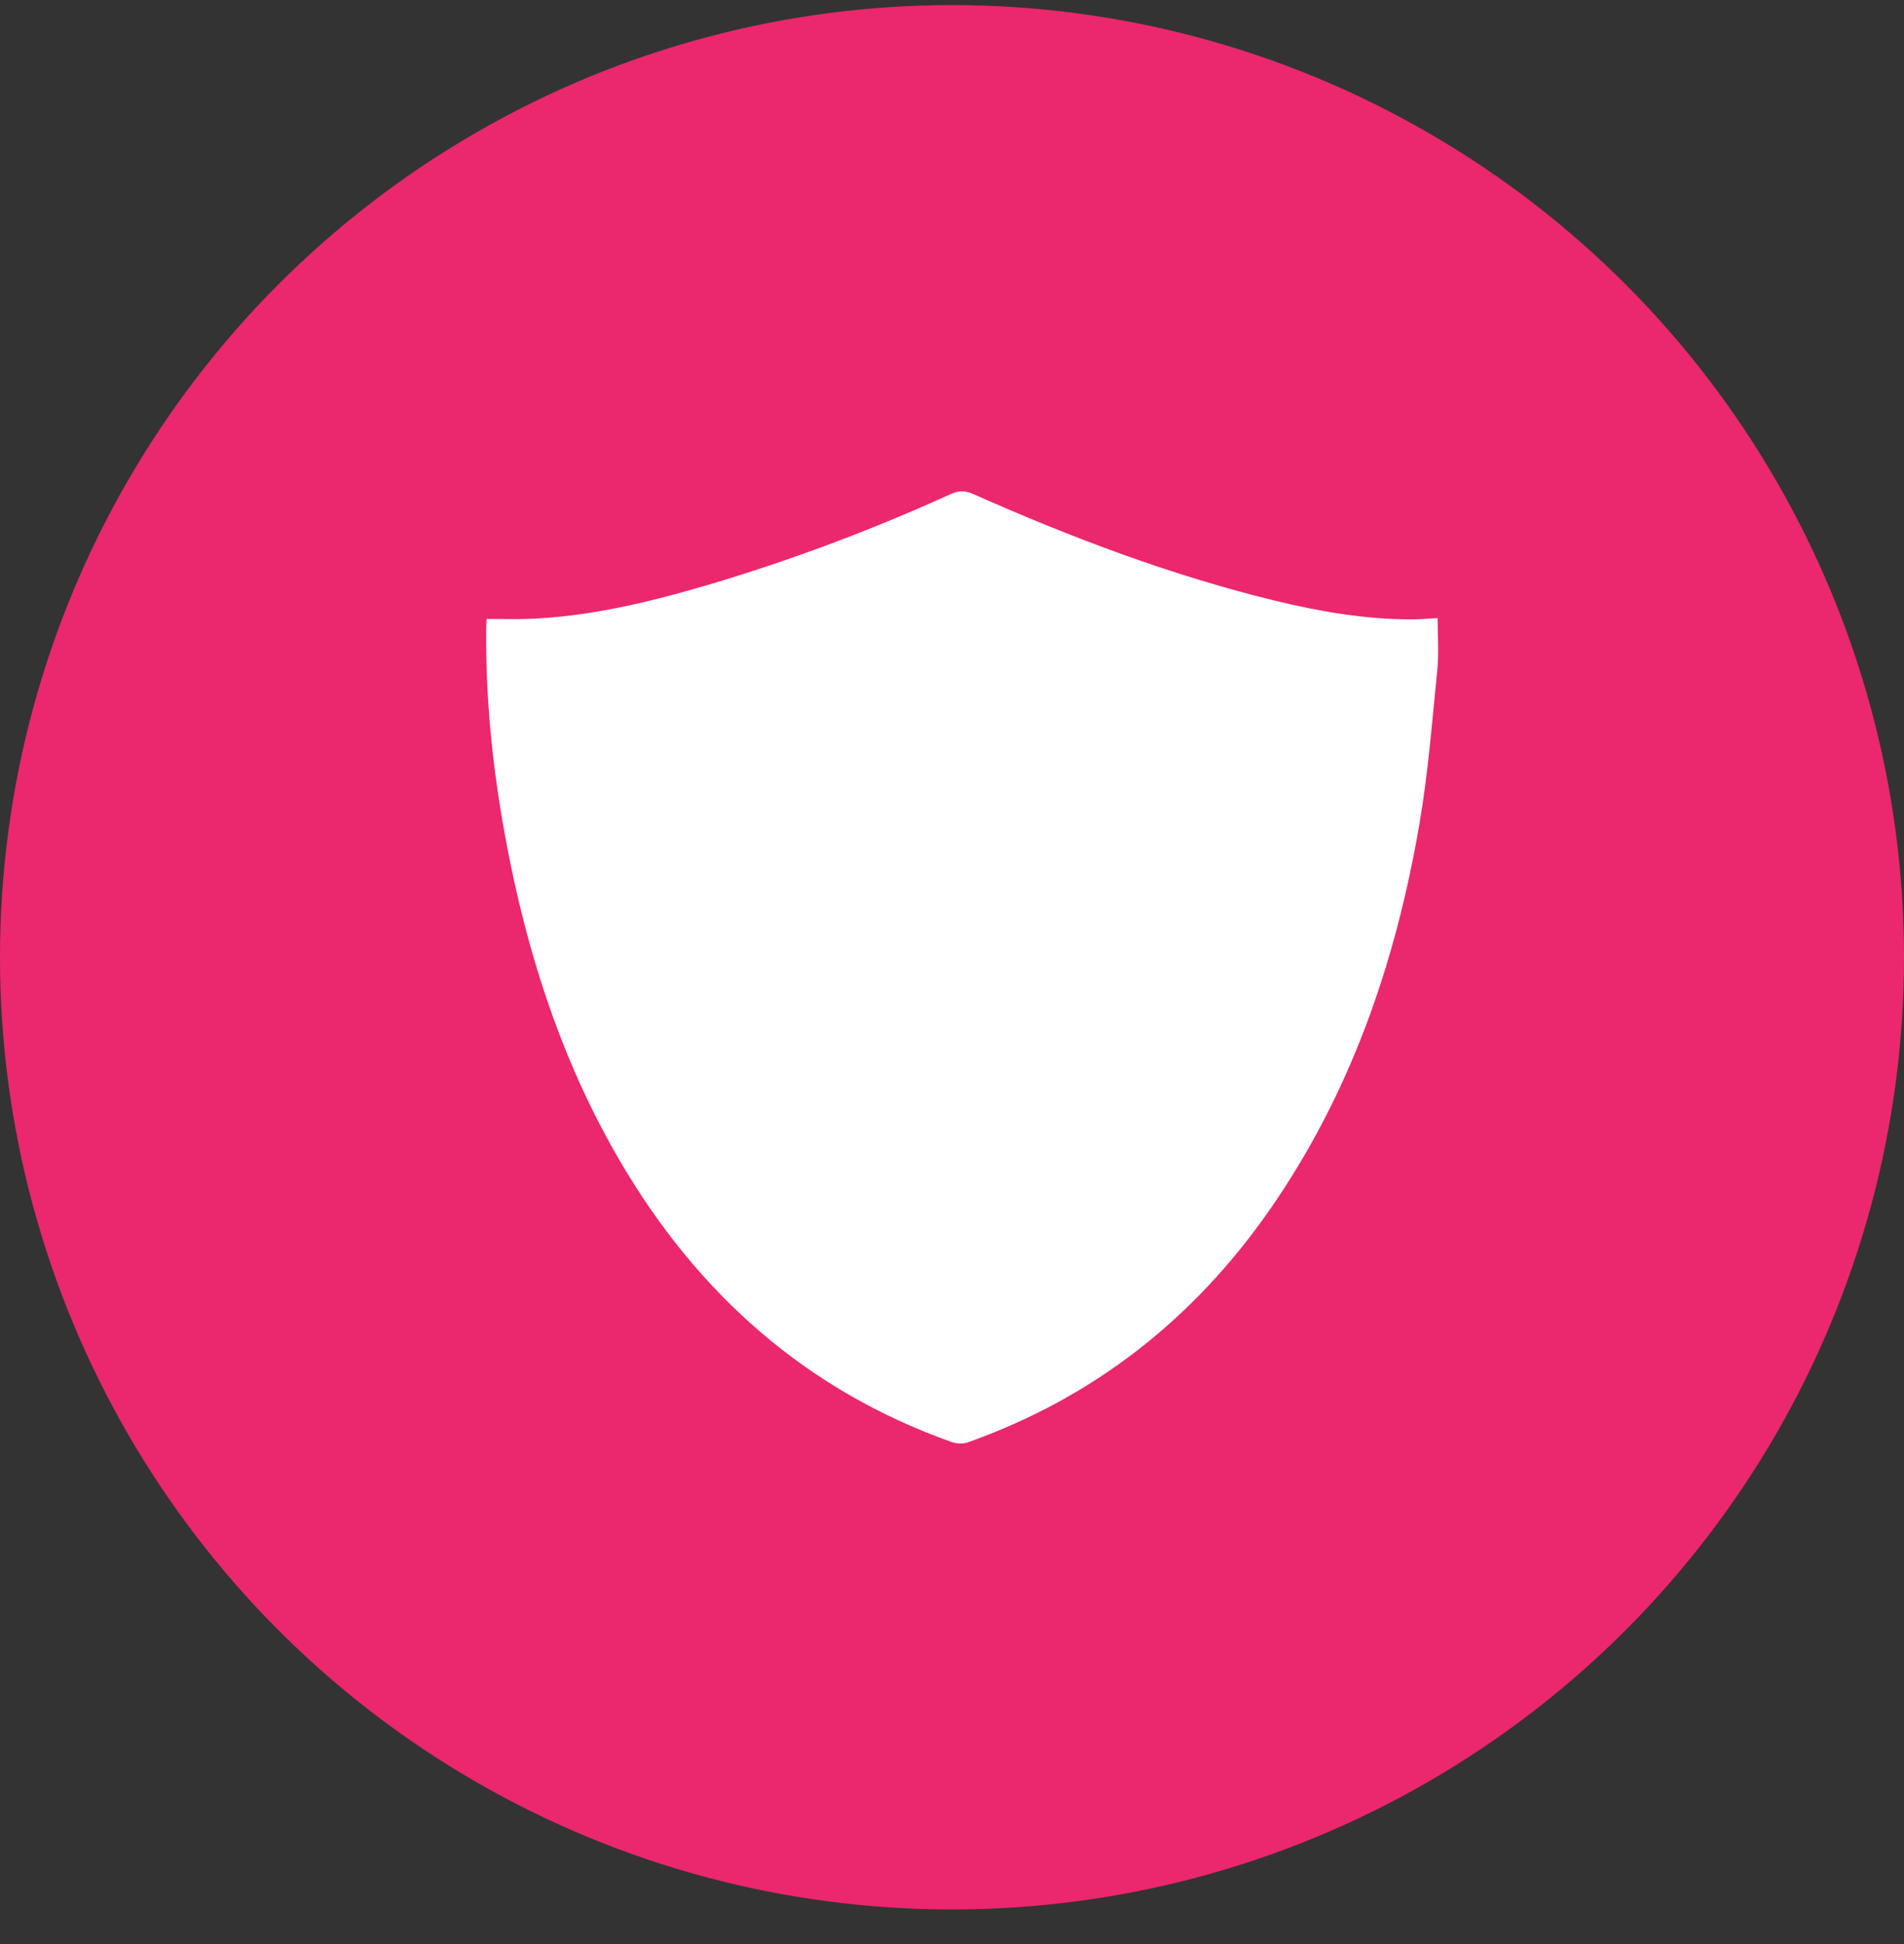
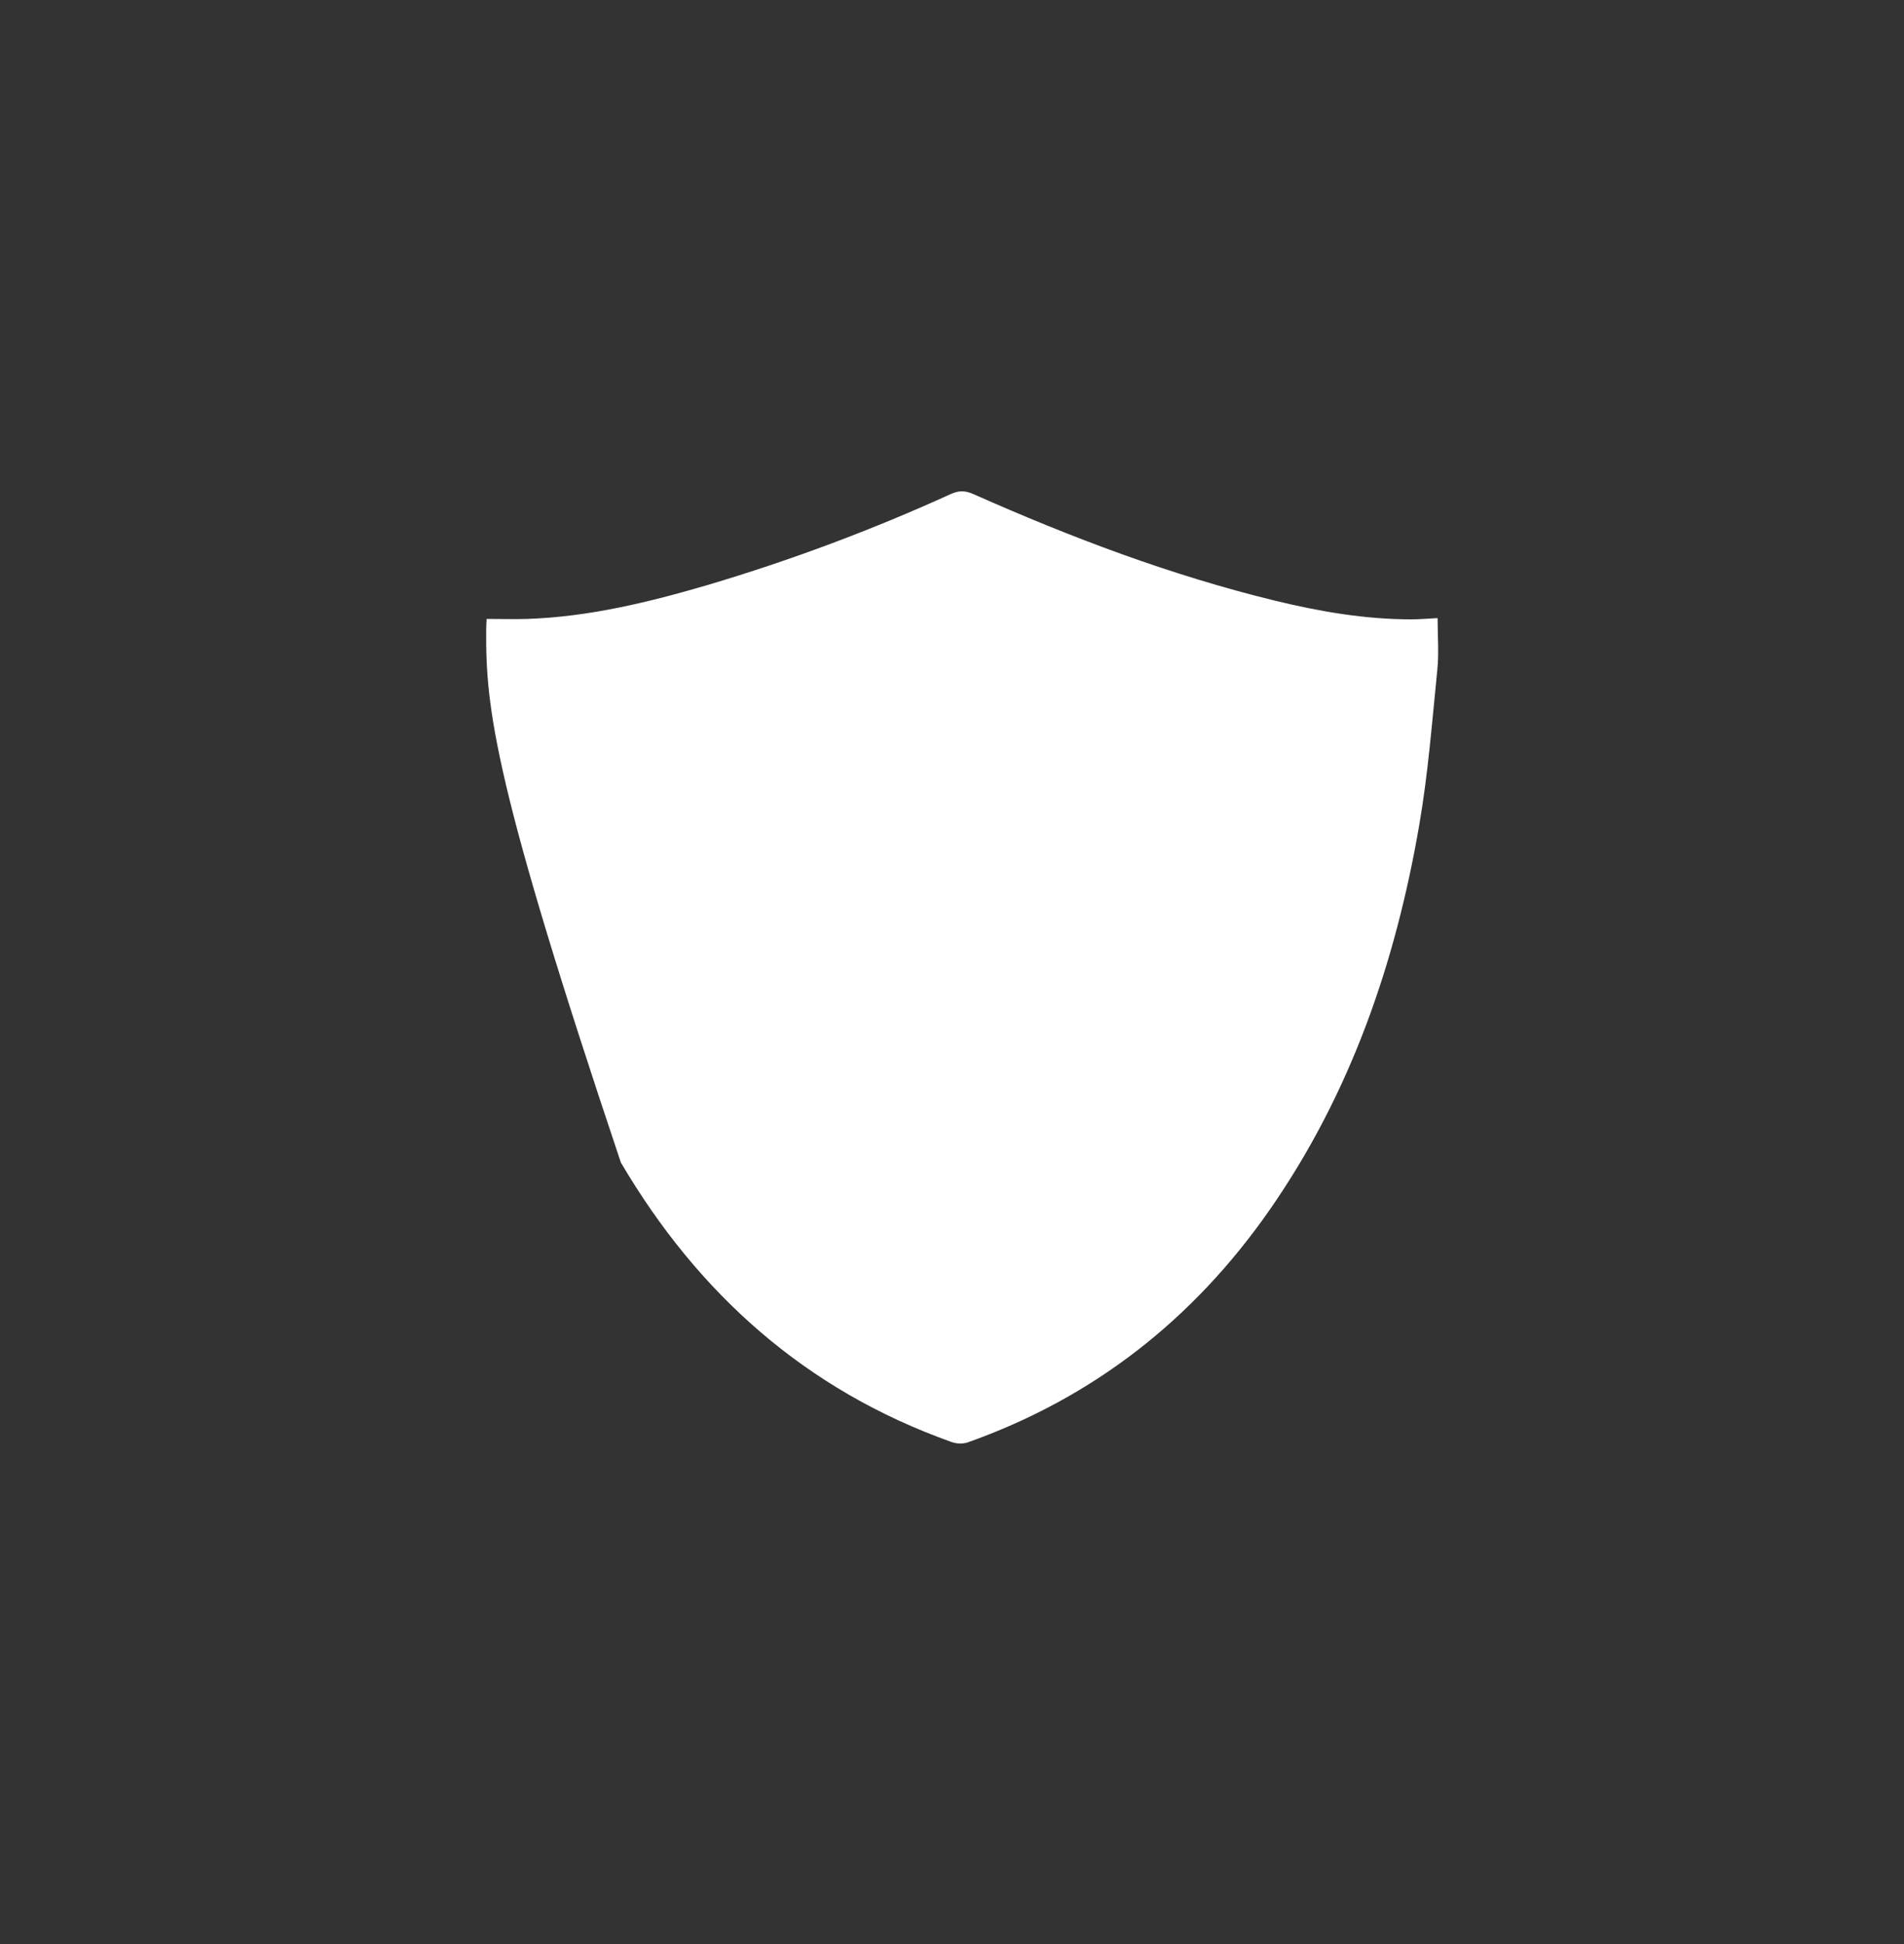
<svg xmlns="http://www.w3.org/2000/svg" width="48" height="49" viewBox="0 0 48 49" fill="none">
  <rect x="0" y="0" width="48" height="49" fill="#333333" stroke="none" />
-   <circle cx="24" cy="24.128" r="24" fill="#EB276D" />
-   <path d="M12.268 15.6C12.624 15.6 12.959 15.61 13.295 15.6C14.855 15.546 16.359 15.179 17.846 14.743C19.939 14.121 21.986 13.355 23.973 12.451C24.18 12.358 24.337 12.364 24.54 12.454C27 13.547 29.515 14.499 32.139 15.139C33.268 15.414 34.409 15.61 35.576 15.611C35.787 15.611 35.998 15.592 36.242 15.579C36.242 16.024 36.278 16.457 36.235 16.882C36.104 18.188 36.002 19.5 35.78 20.791C35.181 24.275 34.047 27.565 32.01 30.492C30.087 33.254 27.559 35.238 24.38 36.361C24.246 36.397 24.105 36.39 23.975 36.341C20.321 35.038 17.604 32.62 15.652 29.301C14.272 26.955 13.41 24.414 12.867 21.758C12.471 19.819 12.239 17.861 12.257 15.878C12.256 15.787 12.263 15.696 12.268 15.6Z" fill="white" />
+   <path d="M12.268 15.6C12.624 15.6 12.959 15.61 13.295 15.6C14.855 15.546 16.359 15.179 17.846 14.743C19.939 14.121 21.986 13.355 23.973 12.451C24.18 12.358 24.337 12.364 24.54 12.454C27 13.547 29.515 14.499 32.139 15.139C33.268 15.414 34.409 15.61 35.576 15.611C35.787 15.611 35.998 15.592 36.242 15.579C36.242 16.024 36.278 16.457 36.235 16.882C36.104 18.188 36.002 19.5 35.78 20.791C35.181 24.275 34.047 27.565 32.01 30.492C30.087 33.254 27.559 35.238 24.38 36.361C24.246 36.397 24.105 36.39 23.975 36.341C20.321 35.038 17.604 32.62 15.652 29.301C12.471 19.819 12.239 17.861 12.257 15.878C12.256 15.787 12.263 15.696 12.268 15.6Z" fill="white" />
</svg>